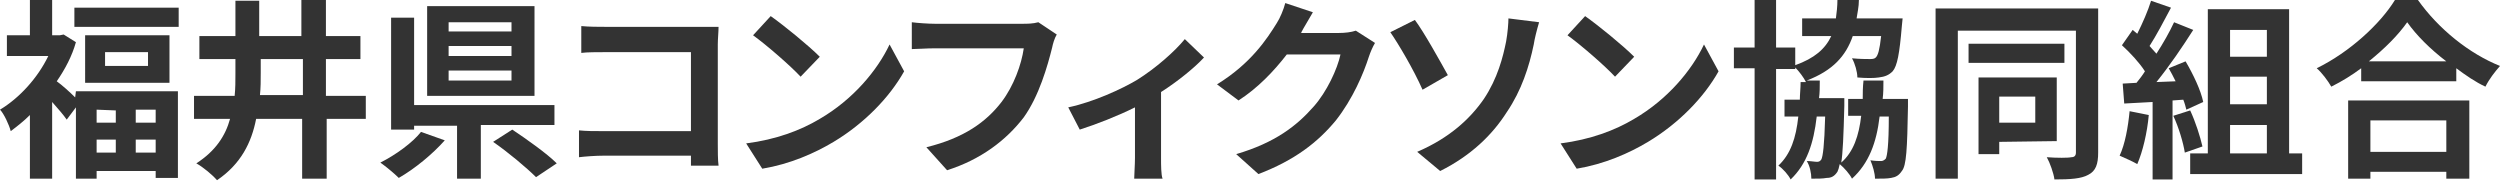
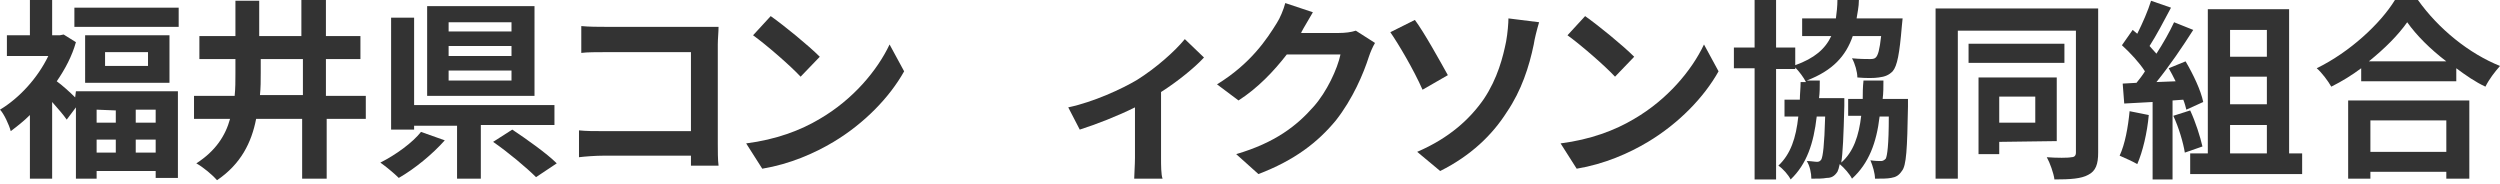
<svg xmlns="http://www.w3.org/2000/svg" version="1.1" id="レイヤー_1" x="0px" y="0px" width="326px" height="24px" viewBox="0 0 326 24" style="enable-background:new 0 0 326 24;" xml:space="preserve">
  <style type="text/css">
	.st0{fill:#333333;}
</style>
  <g>
    <path class="st0" d="M9.9,11.9h13.3v11.3h-2.9v-0.9h-7.7v1H9.9V14l-1.2,1.6c-0.4-0.6-1.2-1.5-1.9-2.3v10H3.9V15   c-0.8,0.8-1.7,1.5-2.5,2.1c-0.2-0.8-0.9-2.3-1.4-2.8c2.5-1.5,4.9-4.1,6.3-7H0.9V4.6h3V0h2.9v4.6h1l0.5-0.1l1.6,1   C9.4,7.3,8.5,9,7.4,10.6c0.7,0.5,1.7,1.4,2.4,2.1L9.9,11.9L9.9,11.9z M23.3,1v2.5H9.7V1H23.3z M22.1,4.6v6.2h-11V4.6H22.1z    M12.6,14.3V16h2.5v-1.6L12.6,14.3L12.6,14.3z M12.6,19.9h2.5v-1.7h-2.5V19.9z M19.3,6.8h-5.6v1.8h5.6V6.8z M20.3,14.3h-2.6V16h2.6   V14.3z M20.3,19.9v-1.7h-2.6v1.7H20.3z" />
    <path class="st0" d="M47.8,15.5h-5.2v7.8h-3.2v-7.8h-6c-0.6,3.1-2,5.9-5.1,8c-0.6-0.7-1.8-1.7-2.7-2.2c2.5-1.6,3.8-3.6,4.4-5.8   h-4.7v-3h5.3c0.1-1,0.1-1.9,0.1-2.9V7.7H26v-3h4.7V0.1h3.1v4.6h5.5V0h3.2v4.7H47v3h-4.5v4.8h5.2v3H47.8z M39.5,12.5V7.7H34v1.8   c0,1,0,1.9-0.1,2.9h5.6V12.5z" />
    <path class="st0" d="M58,18.3c-1.6,1.8-3.9,3.7-6,4.9c-0.6-0.6-1.7-1.5-2.4-2c2-1,4.2-2.6,5.3-4L58,18.3z M62.7,16.4v6.9h-3.1v-6.9   H54v0.5h-3V2.3h3v11.4h18.3v2.6h-9.6V16.4z M69.7,12.5h-14V0.8h14V12.5z M66.7,2.9h-8.2v1.2h8.2V2.9z M66.7,6h-8.2v1.3h8.2V6z    M66.7,9.2h-8.2v1.3h8.2V9.2z M66.8,16.9c1.8,1.2,4.5,3.1,5.8,4.4l-2.7,1.8c-1.2-1.2-3.7-3.3-5.6-4.6L66.8,16.9z" />
    <path class="st0" d="M78.9,3.5h12.6c0.7,0,1.8,0,2.2,0c0,0.6-0.1,1.6-0.1,2.3v12.9c0,0.9,0,2.2,0.1,2.9h-3.6c0-0.4,0-0.8,0-1.3   H78.7c-1,0-2.4,0.1-3.2,0.2V17c0.9,0.1,2,0.1,3.1,0.1h11.5V6.8H78.9c-1,0-2.4,0-3.1,0.1V3.4C76.8,3.5,78.1,3.5,78.9,3.5z" />
    <path class="st0" d="M106.9,15.5c4.3-2.5,7.5-6.3,9.1-9.7l1.9,3.5c-1.9,3.4-5.2,6.8-9.2,9.2c-2.5,1.5-5.7,2.9-9.3,3.5l-2.1-3.3   C101.2,18.2,104.4,17,106.9,15.5z M106.9,7.4l-2.5,2.6c-1.3-1.4-4.4-4.1-6.2-5.4l2.3-2.5C102.2,3.3,105.4,5.9,106.9,7.4z" />
-     <path class="st0" d="M137.2,6.2c-0.6,2.4-1.7,6.3-3.7,9.1c-2.3,3-5.6,5.5-10,6.9l-2.7-3c4.9-1.2,7.8-3.3,9.8-5.9   c1.6-2.1,2.6-4.9,2.9-7h-11.6c-1.1,0-2.3,0.1-3,0.1V2.9c0.7,0.1,2.2,0.2,3,0.2h11.5c0.5,0,1.3,0,2-0.2l2.4,1.6   C137.5,5,137.3,5.7,137.2,6.2z" />
    <path class="st0" d="M148.3,10.4c2.4-1.5,4.9-3.7,6.2-5.3l2.5,2.4c-1.2,1.3-3.4,3.1-5.6,4.5v8.6c0,0.9,0,2.2,0.2,2.7h-3.7   c0-0.5,0.1-1.8,0.1-2.7V14c-2.2,1.1-5,2.2-7.2,2.9l-1.5-2.9C142.6,13.3,146.3,11.6,148.3,10.4z" />
    <path class="st0" d="M169.7,4.2c0,0.1,0,0.1-0.1,0.1h5c0.8,0,1.6-0.1,2.2-0.3l2.5,1.6c-0.3,0.5-0.6,1.2-0.8,1.8   c-0.7,2.2-2.1,5.5-4.3,8.3c-2.4,2.9-5.4,5.2-10.1,7l-2.9-2.6c5.1-1.5,7.9-3.7,10.1-6.2c1.7-1.9,3.1-4.9,3.5-6.8h-7   c-1.7,2.2-3.8,4.4-6.3,6l-2.8-2.1c4.4-2.7,6.5-5.9,7.8-8c0.4-0.6,0.9-1.8,1.1-2.6l3.6,1.2C170.7,2.5,170,3.6,169.7,4.2z" />
    <path class="st0" d="M188.8,9.8l-3.3,1.9c-1.2-2.7-3.1-5.9-4.2-7.5l3.2-1.6C185.7,4.2,187.8,8,188.8,9.8z M193.5,12.9   c1.8-2.7,2.5-5.5,2.9-7.5c0.2-1.1,0.3-2.4,0.3-3l4,0.5c-0.3,1-0.6,2.2-0.7,2.9c-0.6,2.9-1.6,6-3.5,8.8c-1.9,3-4.7,5.7-8.7,7.7   l-3-2.5C189,18,191.7,15.5,193.5,12.9z" />
    <path class="st0" d="M213.1,15.5c4.3-2.5,7.5-6.3,9.1-9.7l1.9,3.5c-1.9,3.4-5.2,6.8-9.2,9.2c-2.5,1.5-5.7,2.9-9.3,3.5l-2.1-3.3   C207.4,18.2,210.6,17,213.1,15.5z M213.1,7.4l-2.5,2.6c-1.3-1.4-4.4-4.1-6.2-5.4l2.3-2.5C208.4,3.3,211.6,5.9,213.1,7.4z" />
    <path class="st0" d="M248.8,12.9c0,0,0,0.7,0,1c-0.1,5.5-0.2,7.7-0.8,8.4c-0.4,0.6-0.8,0.8-1.4,0.9c-0.5,0.1-1.2,0.1-2.1,0.1   c0-0.7-0.3-1.7-0.6-2.4c0.6,0.1,1.1,0.1,1.4,0.1c0.2,0,0.4-0.1,0.6-0.3c0.2-0.4,0.4-1.8,0.4-5.5h-1.2c-0.4,3.4-1.4,6.1-3.6,8.1   c-0.3-0.6-1-1.4-1.6-1.9c-0.1,0.5-0.2,0.8-0.3,1c-0.4,0.6-0.8,0.8-1.4,0.8c-0.5,0.1-1.2,0.1-2,0.1c0-0.7-0.2-1.7-0.6-2.3   c0.6,0,1,0.1,1.3,0.1c0.2,0,0.4,0,0.6-0.3c0.2-0.4,0.4-1.8,0.5-5.6h-1.1c-0.4,3.5-1.3,6.2-3.4,8.2c-0.3-0.6-1-1.4-1.6-1.8   c1.6-1.5,2.3-3.6,2.6-6.4h-1.8V13h2c0-0.7,0.1-1.5,0.1-2.3h0.7c-0.3-0.6-0.9-1.4-1.4-1.9V9h-2.5v14.4h-2.8V8.9h-2.7V6.2h2.7V0h2.8   v6.2h2.5v2.3c2.5-0.9,3.9-2.1,4.7-3.8H235V2.4h4.4c0.1-0.7,0.2-1.6,0.2-2.4h2.8c0,0.9-0.2,1.7-0.3,2.4h6l-0.1,1   c-0.3,3.6-0.6,5.2-1.2,5.9c-0.5,0.5-1,0.7-1.8,0.8c-0.6,0.1-1.7,0.1-2.8,0c0-0.7-0.3-1.8-0.7-2.5c1,0.1,1.9,0.1,2.3,0.1   c0.3,0,0.6,0,0.8-0.2c0.3-0.3,0.5-1,0.7-2.8h-3.7c-0.9,2.6-2.6,4.5-6,5.8h1.7c0,0.8,0,1.6-0.1,2.3h3.3c0,0,0,0.7,0,1   c-0.1,3.9-0.2,6.2-0.4,7.4c1.6-1.4,2.3-3.5,2.6-6.1H241v-2.2h1.9c0-0.7,0-1.5,0.1-2.4h2.6c0,0.8,0,1.6-0.1,2.4H248.8z" />
    <path class="st0" d="M273.6,19.9c0,1.5-0.3,2.4-1.3,2.9c-0.9,0.5-2.3,0.6-4.4,0.6c-0.1-0.8-0.6-2.2-1-2.9c1.3,0.1,2.8,0.1,3.2,0   c0.4,0,0.6-0.2,0.6-0.6V4h-15.4v19.3h-2.9V1.1h21.2L273.6,19.9L273.6,19.9z M269.2,8.2h-12.5V5.7h12.5V8.2z M260.7,18.5v1.6H258   v-10h10.2v8.3L260.7,18.5L260.7,18.5z M260.7,12.6V16h4.7v-3.4H260.7z" />
    <path class="st0" d="M280.2,15c-0.2,2.3-0.8,4.8-1.5,6.4c-0.5-0.3-1.6-0.8-2.3-1.1c0.7-1.5,1.1-3.7,1.3-5.8L280.2,15z M283.3,13.1   v10.3h-2.6V13.3l-3.7,0.2l-0.2-2.6l1.8-0.1c0.4-0.5,0.8-1,1.1-1.5c-0.7-1.1-1.9-2.4-3-3.4l1.4-2c0.2,0.2,0.4,0.3,0.6,0.5   c0.7-1.4,1.4-3,1.8-4.3l2.6,0.9c-0.9,1.7-1.9,3.6-2.8,5c0.3,0.3,0.6,0.7,0.9,1c0.9-1.4,1.7-2.8,2.3-4.1l2.5,1   c-1.4,2.2-3.1,4.7-4.8,6.8l2.5-0.1c-0.3-0.6-0.6-1.2-0.9-1.7L285,8c1,1.7,2,3.8,2.3,5.3l-2.2,1c-0.1-0.4-0.2-0.8-0.4-1.3   L283.3,13.1z M285.6,14.4c0.7,1.5,1.3,3.4,1.6,4.7l-2.3,0.8c-0.2-1.3-0.8-3.3-1.5-4.8L285.6,14.4z M300.2,20v2.7h-14.6V20h2.3V1.2   h10.6V20H300.2z M290.8,3.9v3.5h4.8V3.9H290.8z M295.6,10h-4.8v3.6h4.8V10z M290.8,20h4.8v-3.7h-4.8V20z" />
    <path class="st0" d="M315.3,0C318,3.8,322,7,326,8.6c-0.7,0.8-1.4,1.7-1.9,2.7c-1.3-0.6-2.6-1.5-3.8-2.4v1.7h-12.4V8.9   c-1.2,0.9-2.5,1.7-3.9,2.4c-0.4-0.7-1.2-1.8-1.9-2.4c4.3-2.1,8.3-5.8,10.2-8.9H315.3z M306.2,13.1H322v10.2h-3v-0.9h-9.9v0.9h-2.9   V13.1z M319,8c-2.1-1.6-3.9-3.4-5.1-5.1c-1.2,1.7-2.9,3.4-5,5.1H319z M309.1,15.7v4.1h9.9v-4.1C319,15.7,309.1,15.7,309.1,15.7z" />
  </g>
</svg>